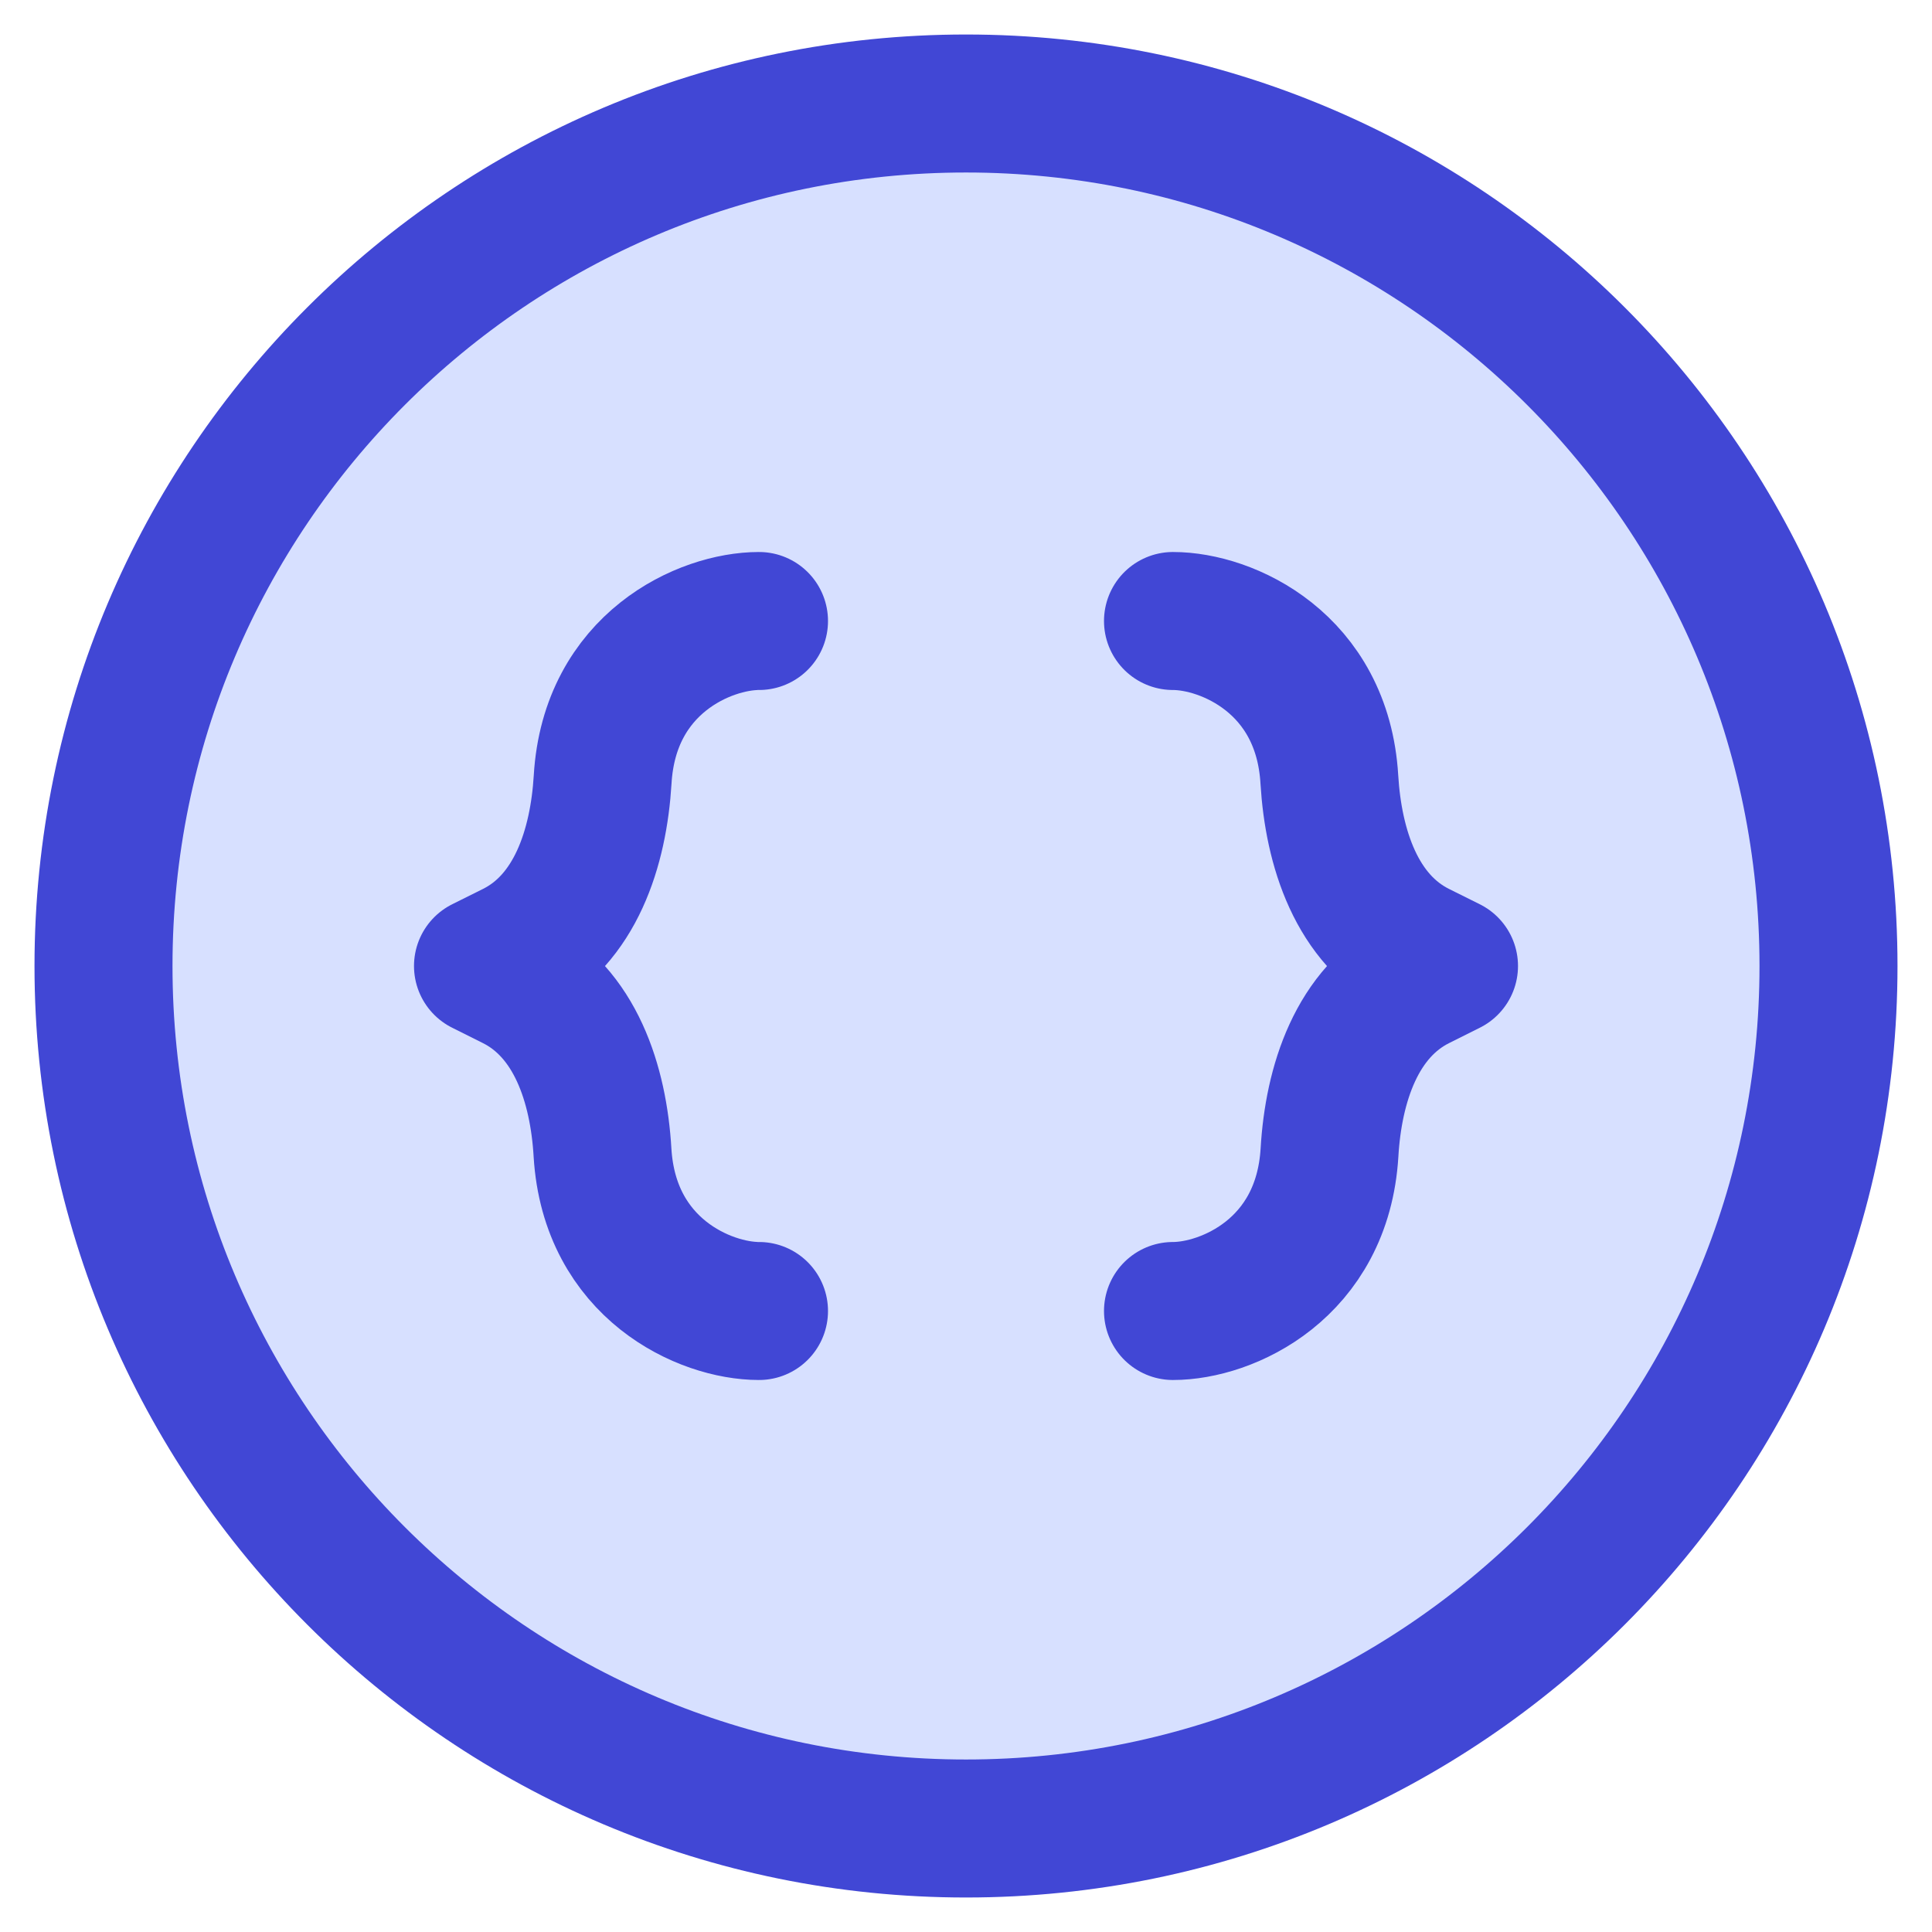
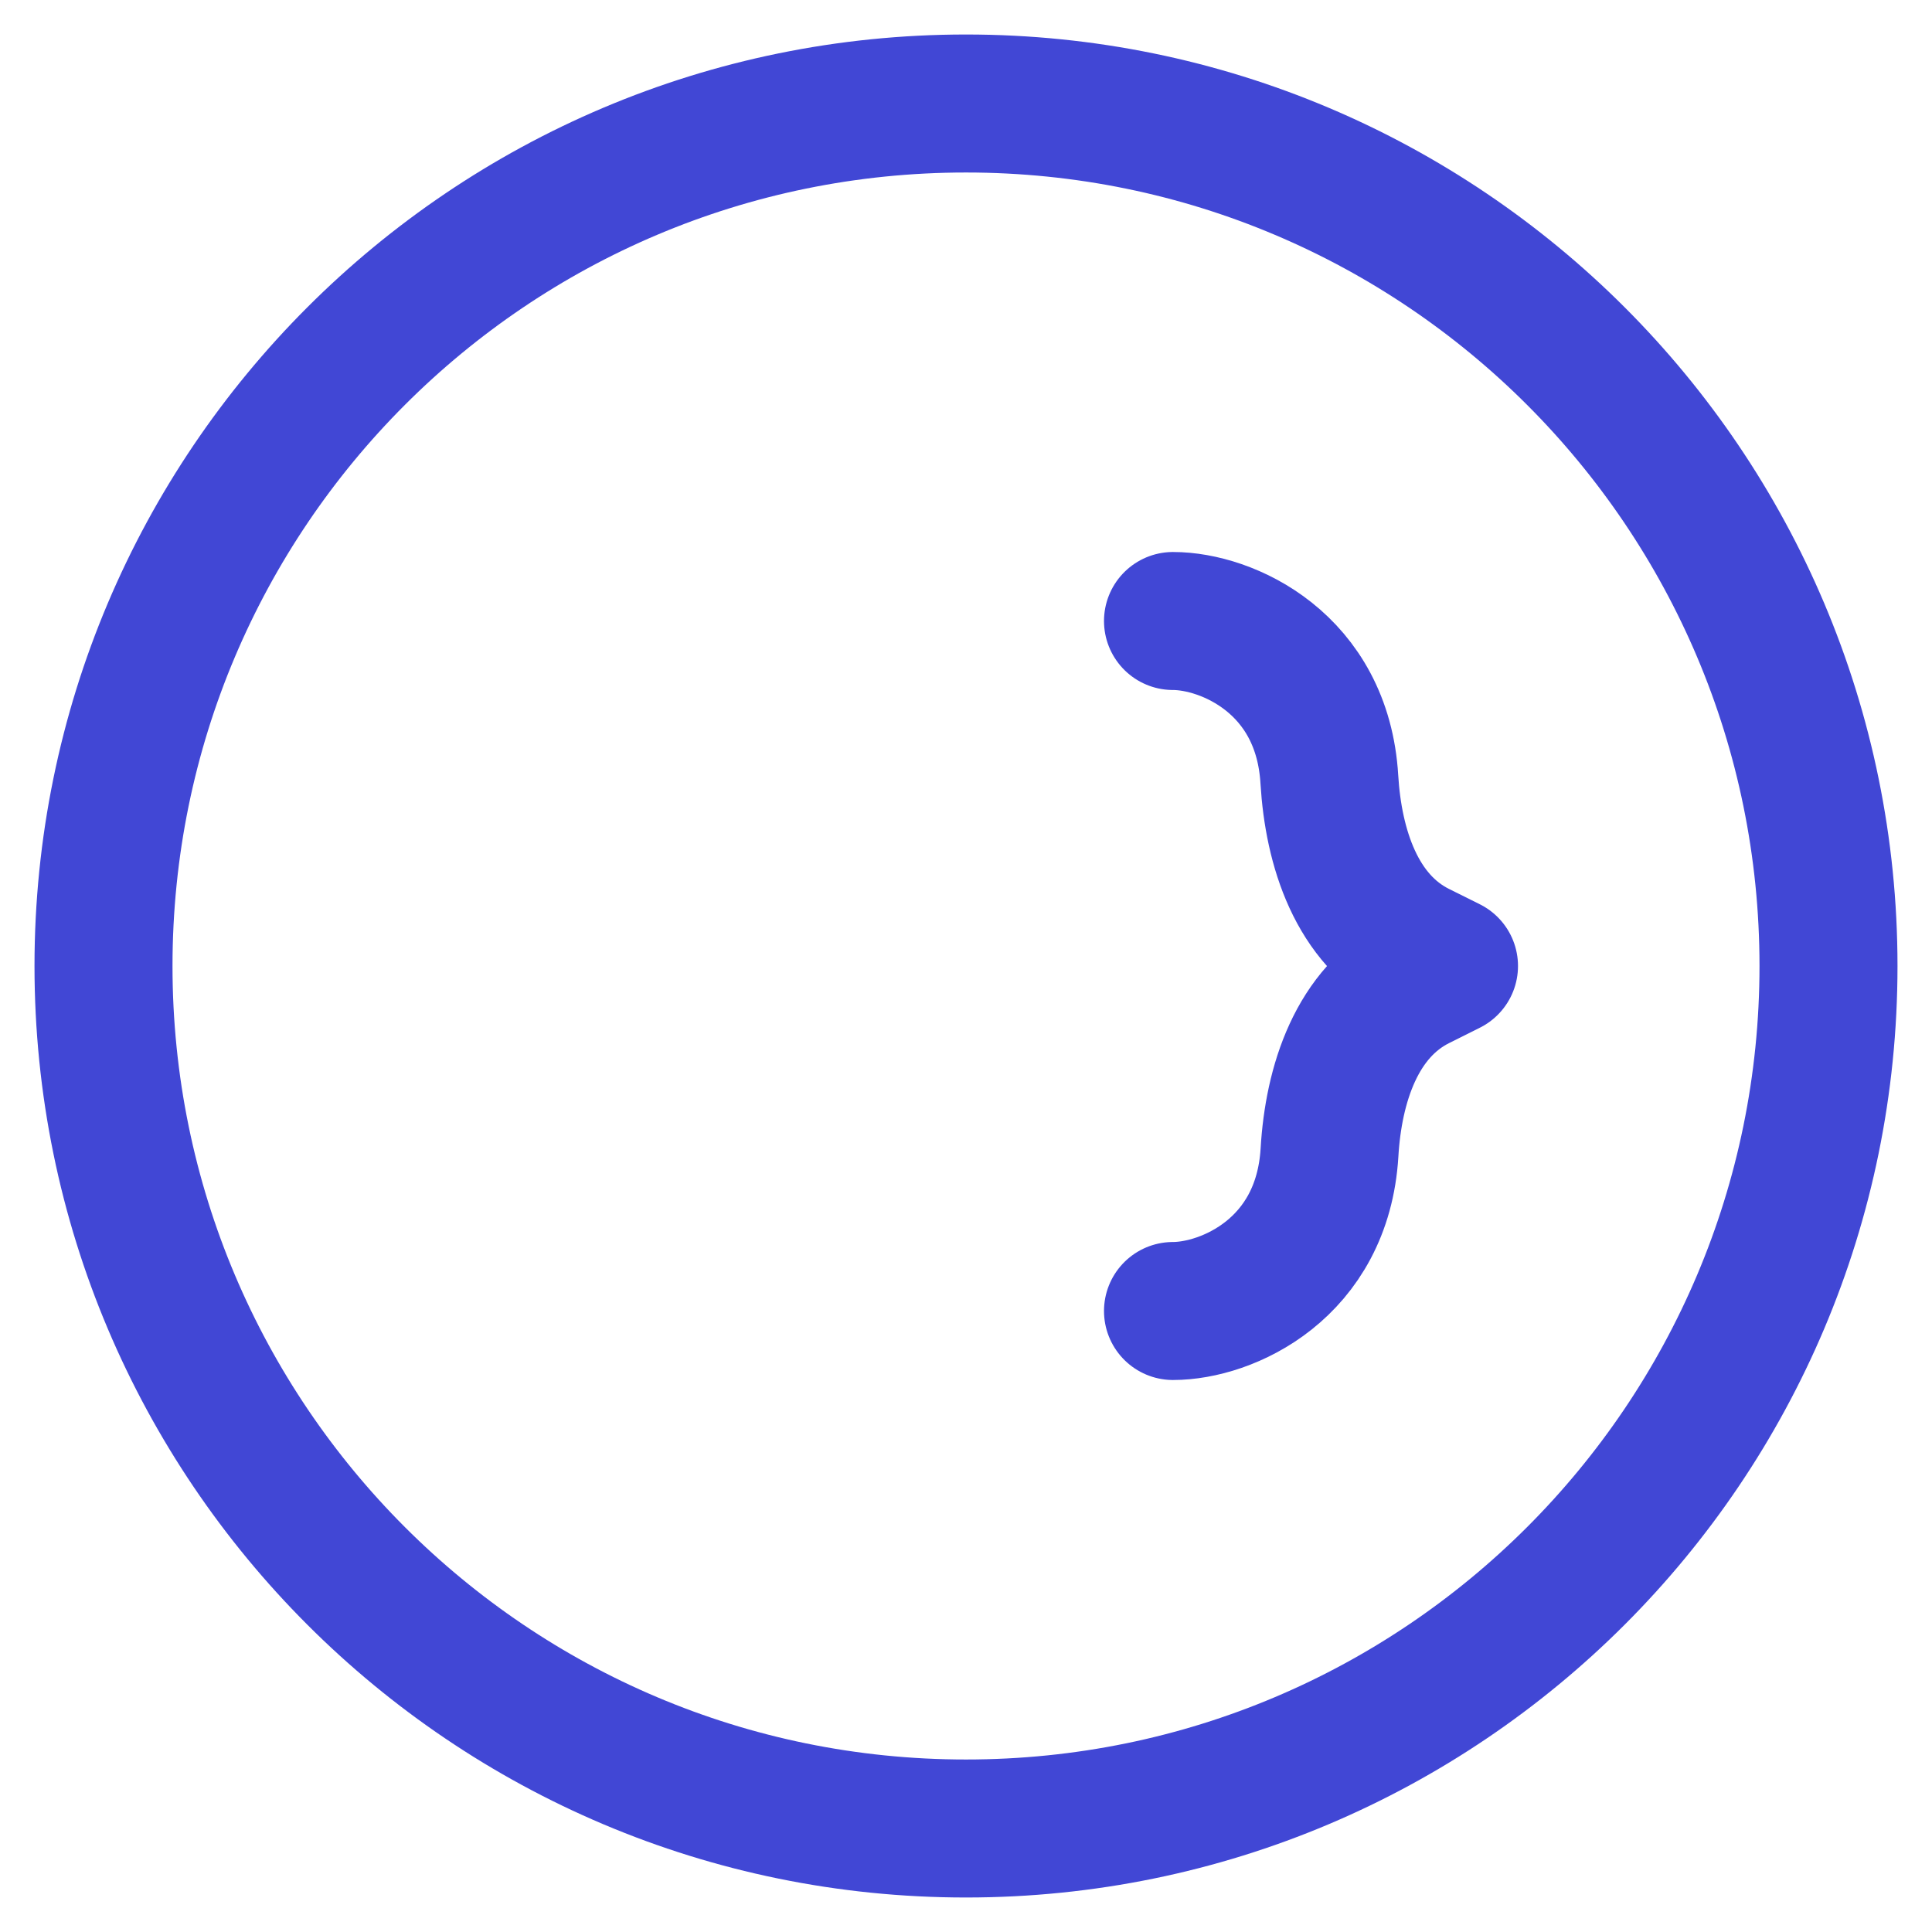
<svg xmlns="http://www.w3.org/2000/svg" fill="none" viewBox="0 0 14 14" id="Braces-Circle--Streamline-Core">
  <desc>Braces Circle Streamline Icon: https://streamlinehq.com</desc>
  <g id="braces-circle--interface-math-braces-sign-mathematics">
-     <path id="Vector" fill="#d7e0ff" d="M7 13.25c3.452 0 6.25 -2.798 6.25 -6.25C13.25 3.548 10.452 0.75 7 0.75 3.548 0.75 0.75 3.548 0.75 7c0 3.452 2.798 6.25 6.25 6.25Z" stroke-width="1" />
-     <path id="Vector 286" stroke="#4147d5" stroke-linecap="round" stroke-linejoin="round" d="M5.5 4.5c-0.39 0 -1.083 0.304 -1.133 1.148 -0.03 0.497 -0.197 1.017 -0.642 1.24L3.5 7l0.224 0.112c0.445 0.223 0.613 0.743 0.642 1.24C4.417 9.196 5.11 9.5 5.5 9.5" stroke-width="1" />
    <path id="Vector 287" stroke="#4147d5" stroke-linecap="round" stroke-linejoin="round" d="M8.5 4.5c0.39 0 1.083 0.304 1.133 1.148 0.03 0.497 0.197 1.017 0.642 1.24L10.5 7l-0.224 0.112c-0.445 0.223 -0.613 0.743 -0.642 1.24C9.583 9.196 8.89 9.5 8.5 9.5" stroke-width="1" />
    <path id="Vector_2" stroke="#4147d5" stroke-linecap="round" stroke-linejoin="round" d="M7 13.25c3.452 0 6.25 -2.798 6.25 -6.25C13.25 3.548 10.452 0.75 7 0.75 3.548 0.75 0.75 3.548 0.75 7c0 3.452 2.798 6.25 6.25 6.25Z" stroke-width="1" />
  </g>
</svg>